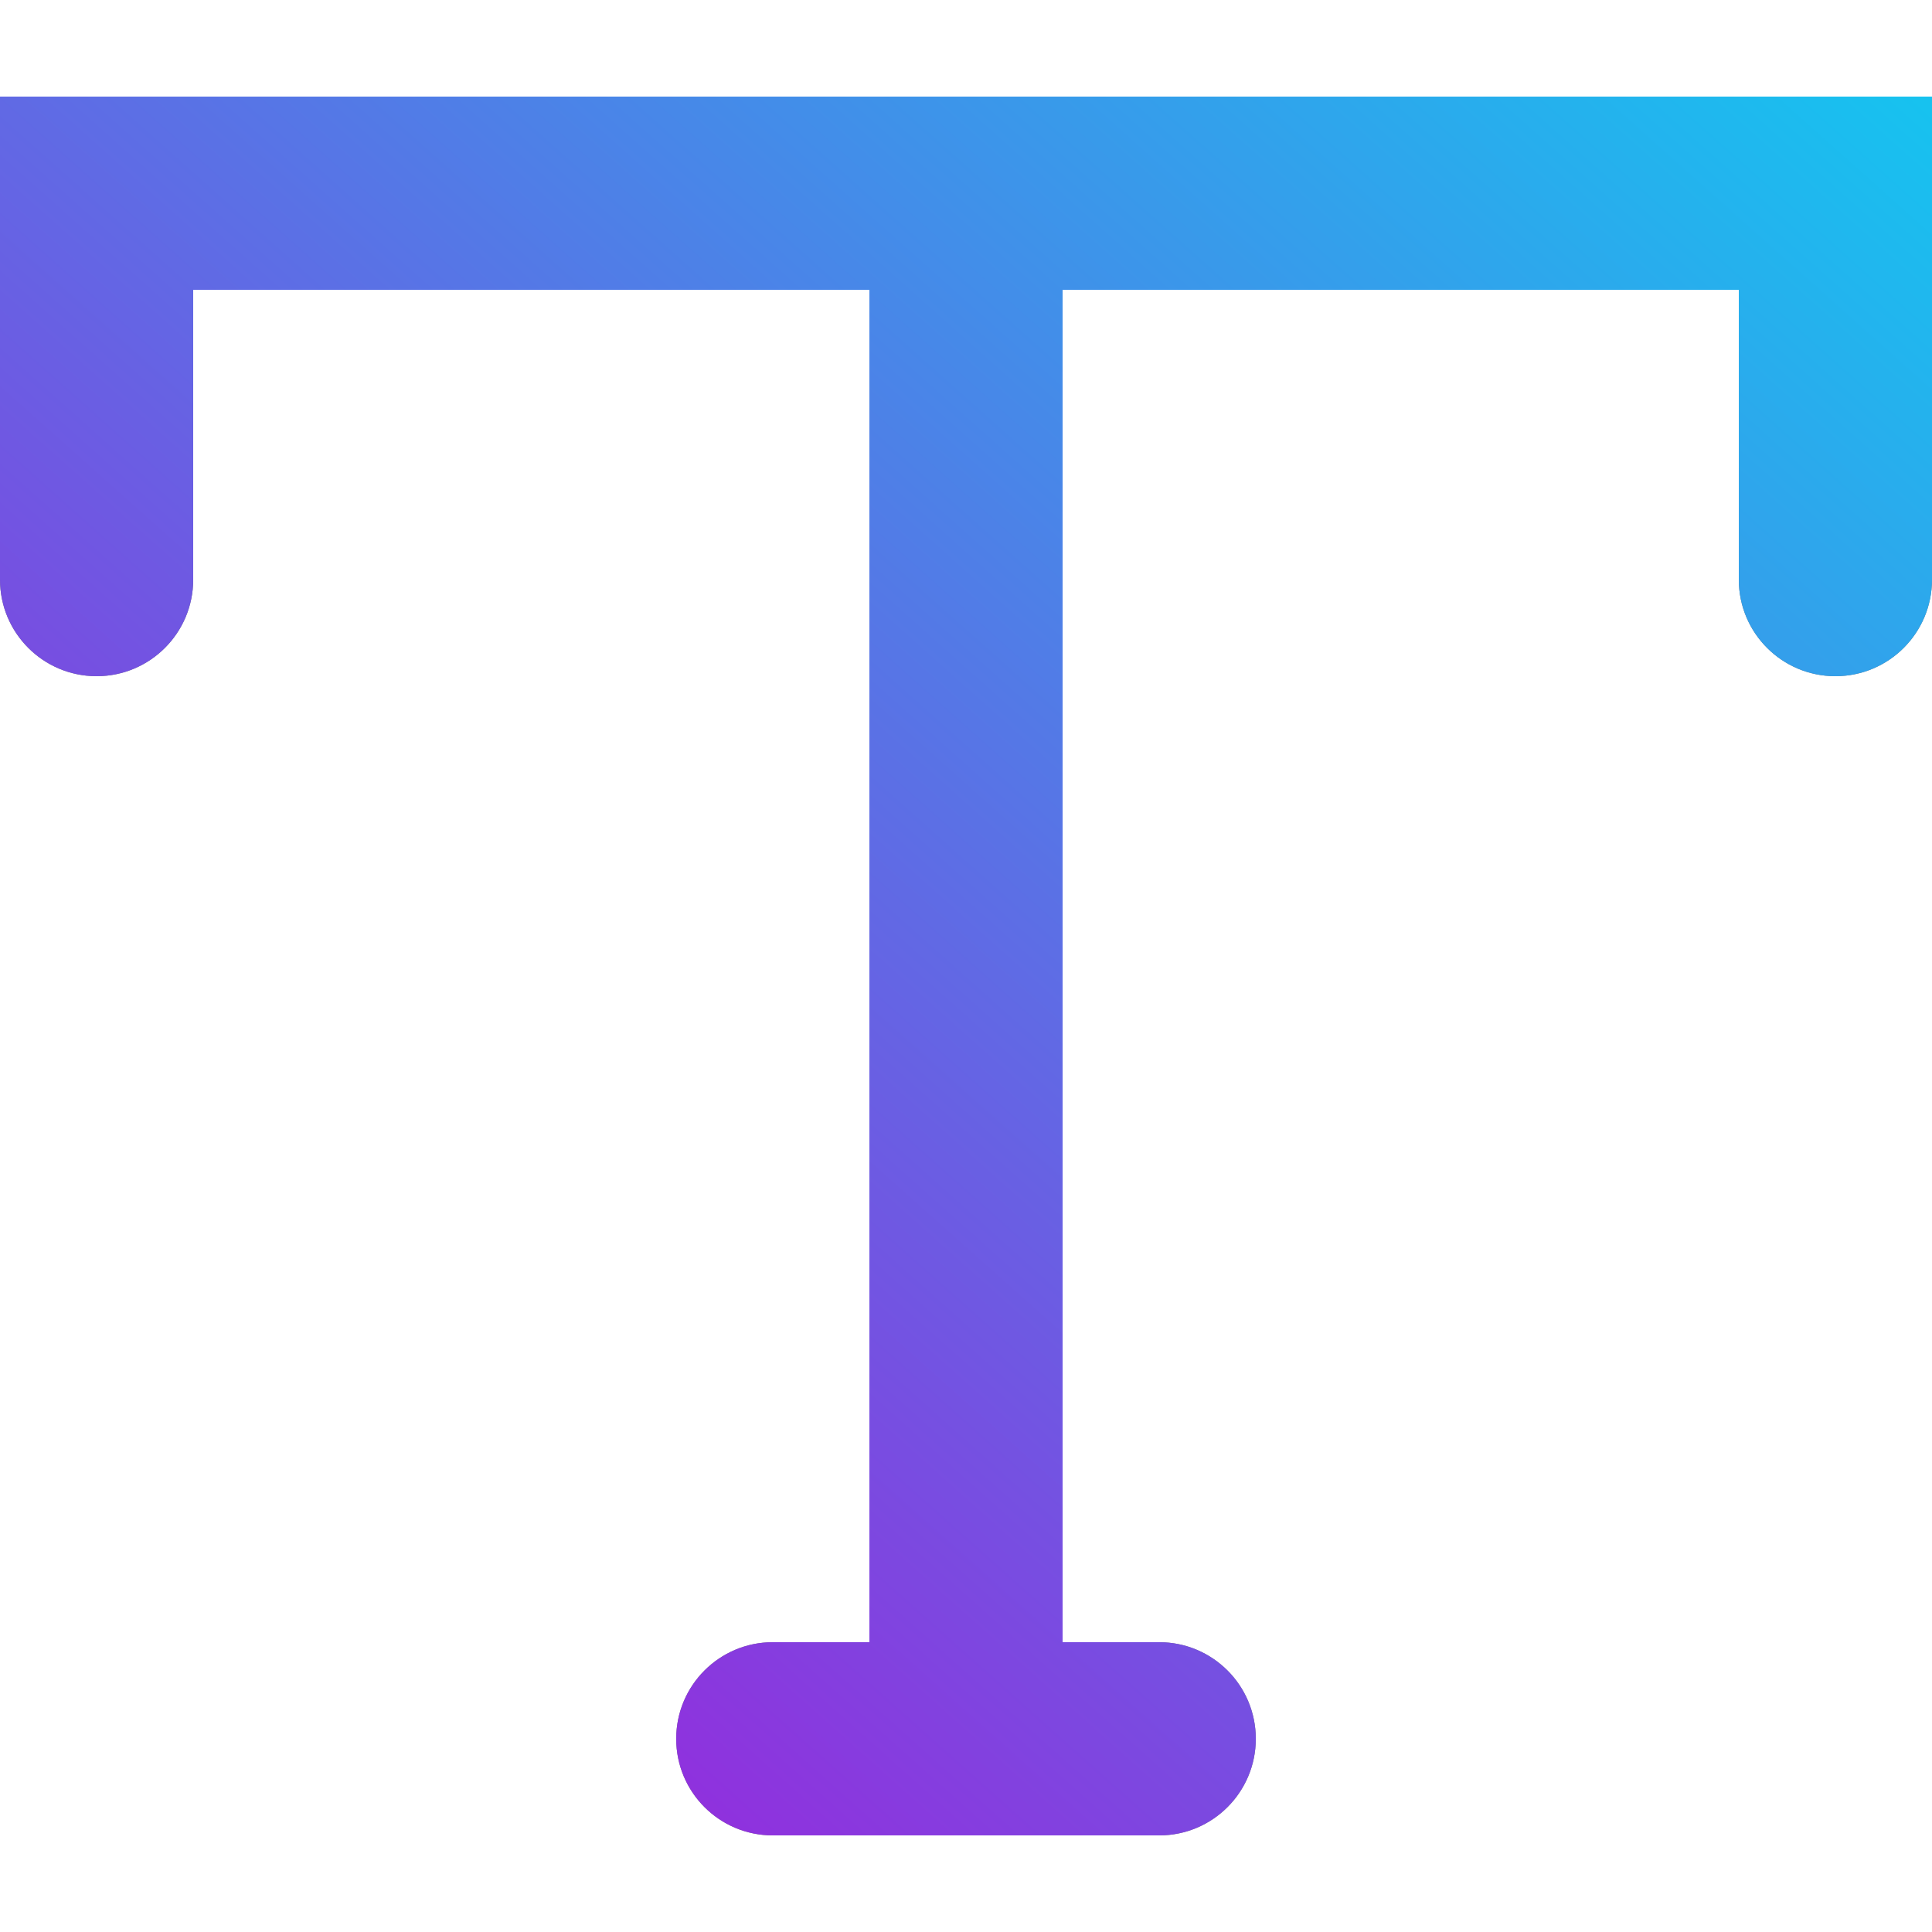
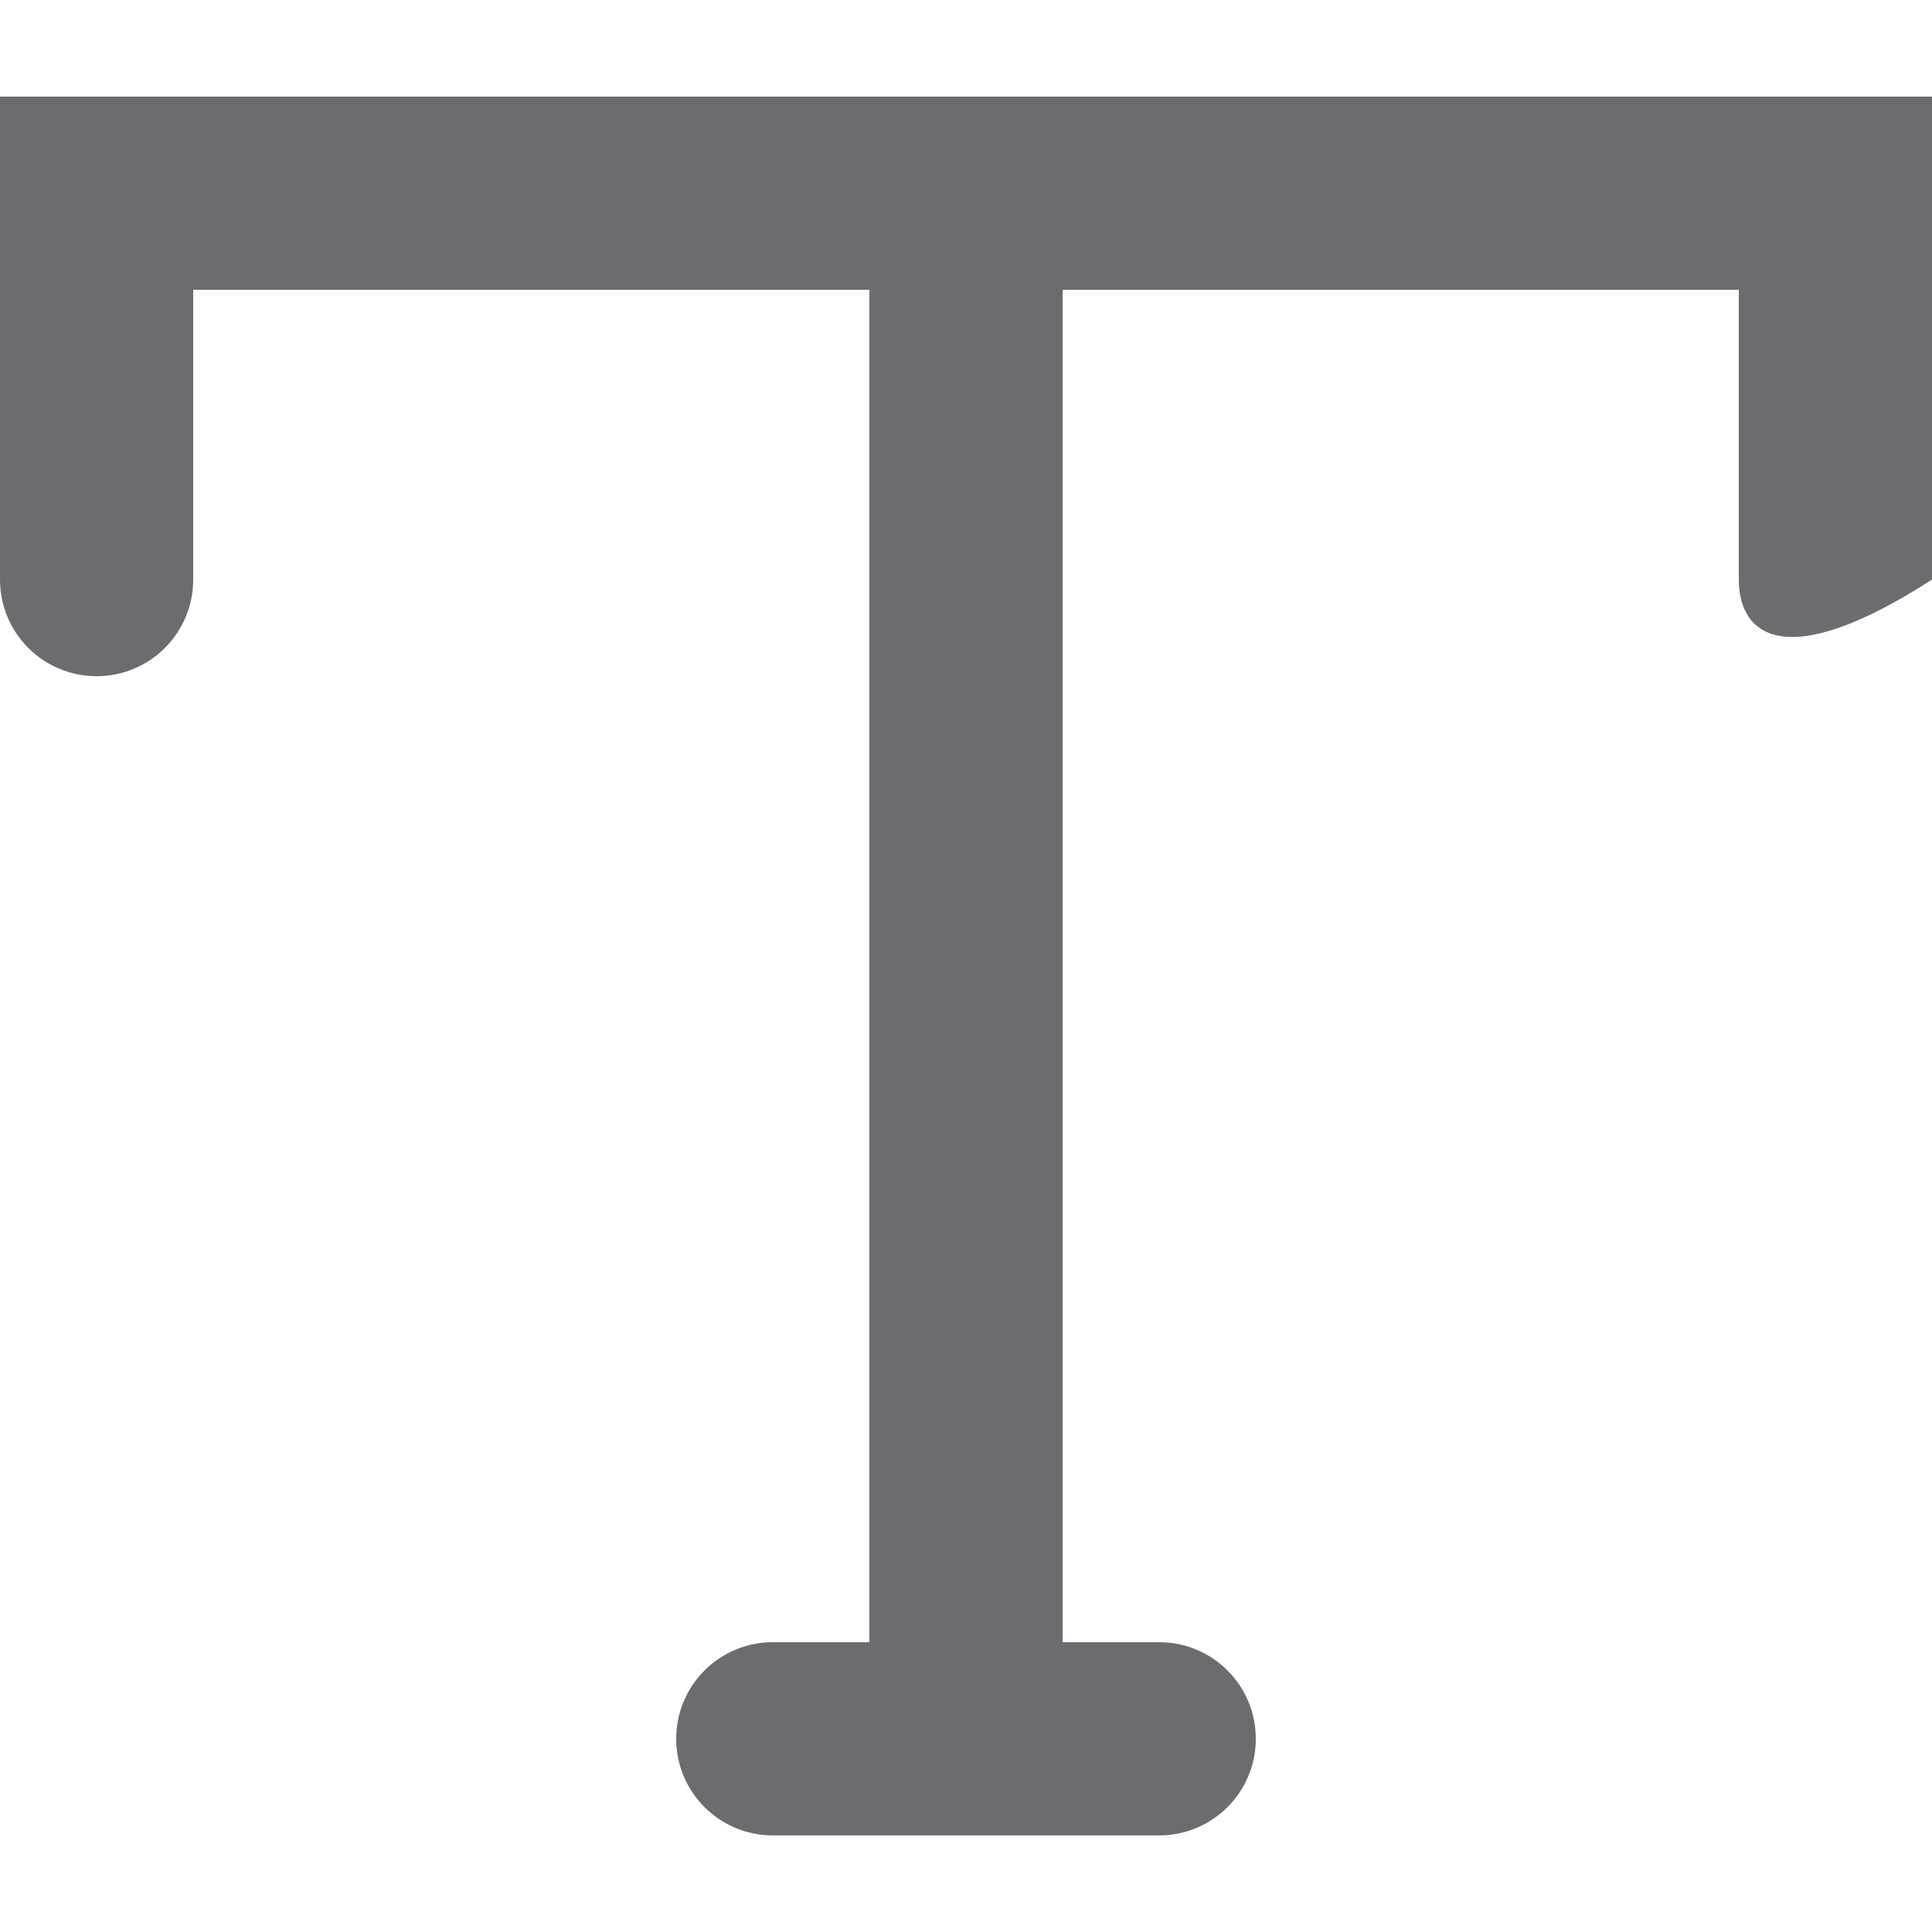
<svg xmlns="http://www.w3.org/2000/svg" width="40" height="40" viewBox="0 0 40 40" fill="none">
-   <path fill-rule="evenodd" clip-rule="evenodd" d="M0 2H2H20H38H40V4V12C40 13.105 39.105 14 38 14C36.895 14 36 13.105 36 12V6H22V34H24C25.105 34 26 34.895 26 36C26 37.105 25.105 38 24 38H20H16C14.895 38 14 37.105 14 36C14 34.895 14.895 34 16 34H18V6H4V12C4 13.105 3.105 14 2 14C0.895 14 0 13.105 0 12V4V2Z" fill="#6B6C6F" />
-   <path fill-rule="evenodd" clip-rule="evenodd" d="M0 2H2H20H38H40V4V12C40 13.105 39.105 14 38 14C36.895 14 36 13.105 36 12V6H22V34H24C25.105 34 26 34.895 26 36C26 37.105 25.105 38 24 38H20H16C14.895 38 14 37.105 14 36C14 34.895 14.895 34 16 34H18V6H4V12C4 13.105 3.105 14 2 14C0.895 14 0 13.105 0 12V4V2Z" fill="url(#paint0_linear_16_70)" fill-opacity="0.9" />
+   <path fill-rule="evenodd" clip-rule="evenodd" d="M0 2H2H20H38H40V4V12C36.895 14 36 13.105 36 12V6H22V34H24C25.105 34 26 34.895 26 36C26 37.105 25.105 38 24 38H20H16C14.895 38 14 37.105 14 36C14 34.895 14.895 34 16 34H18V6H4V12C4 13.105 3.105 14 2 14C0.895 14 0 13.105 0 12V4V2Z" fill="#6B6C6F" />
  <defs>
    <linearGradient id="paint0_linear_16_70" x1="20.2" y1="-16.36" x2="-15.922" y2="24.173" gradientUnits="userSpaceOnUse">
      <stop stop-color="#0CCEFE" />
      <stop offset="1" stop-color="#B404E5" />
    </linearGradient>
  </defs>
</svg>